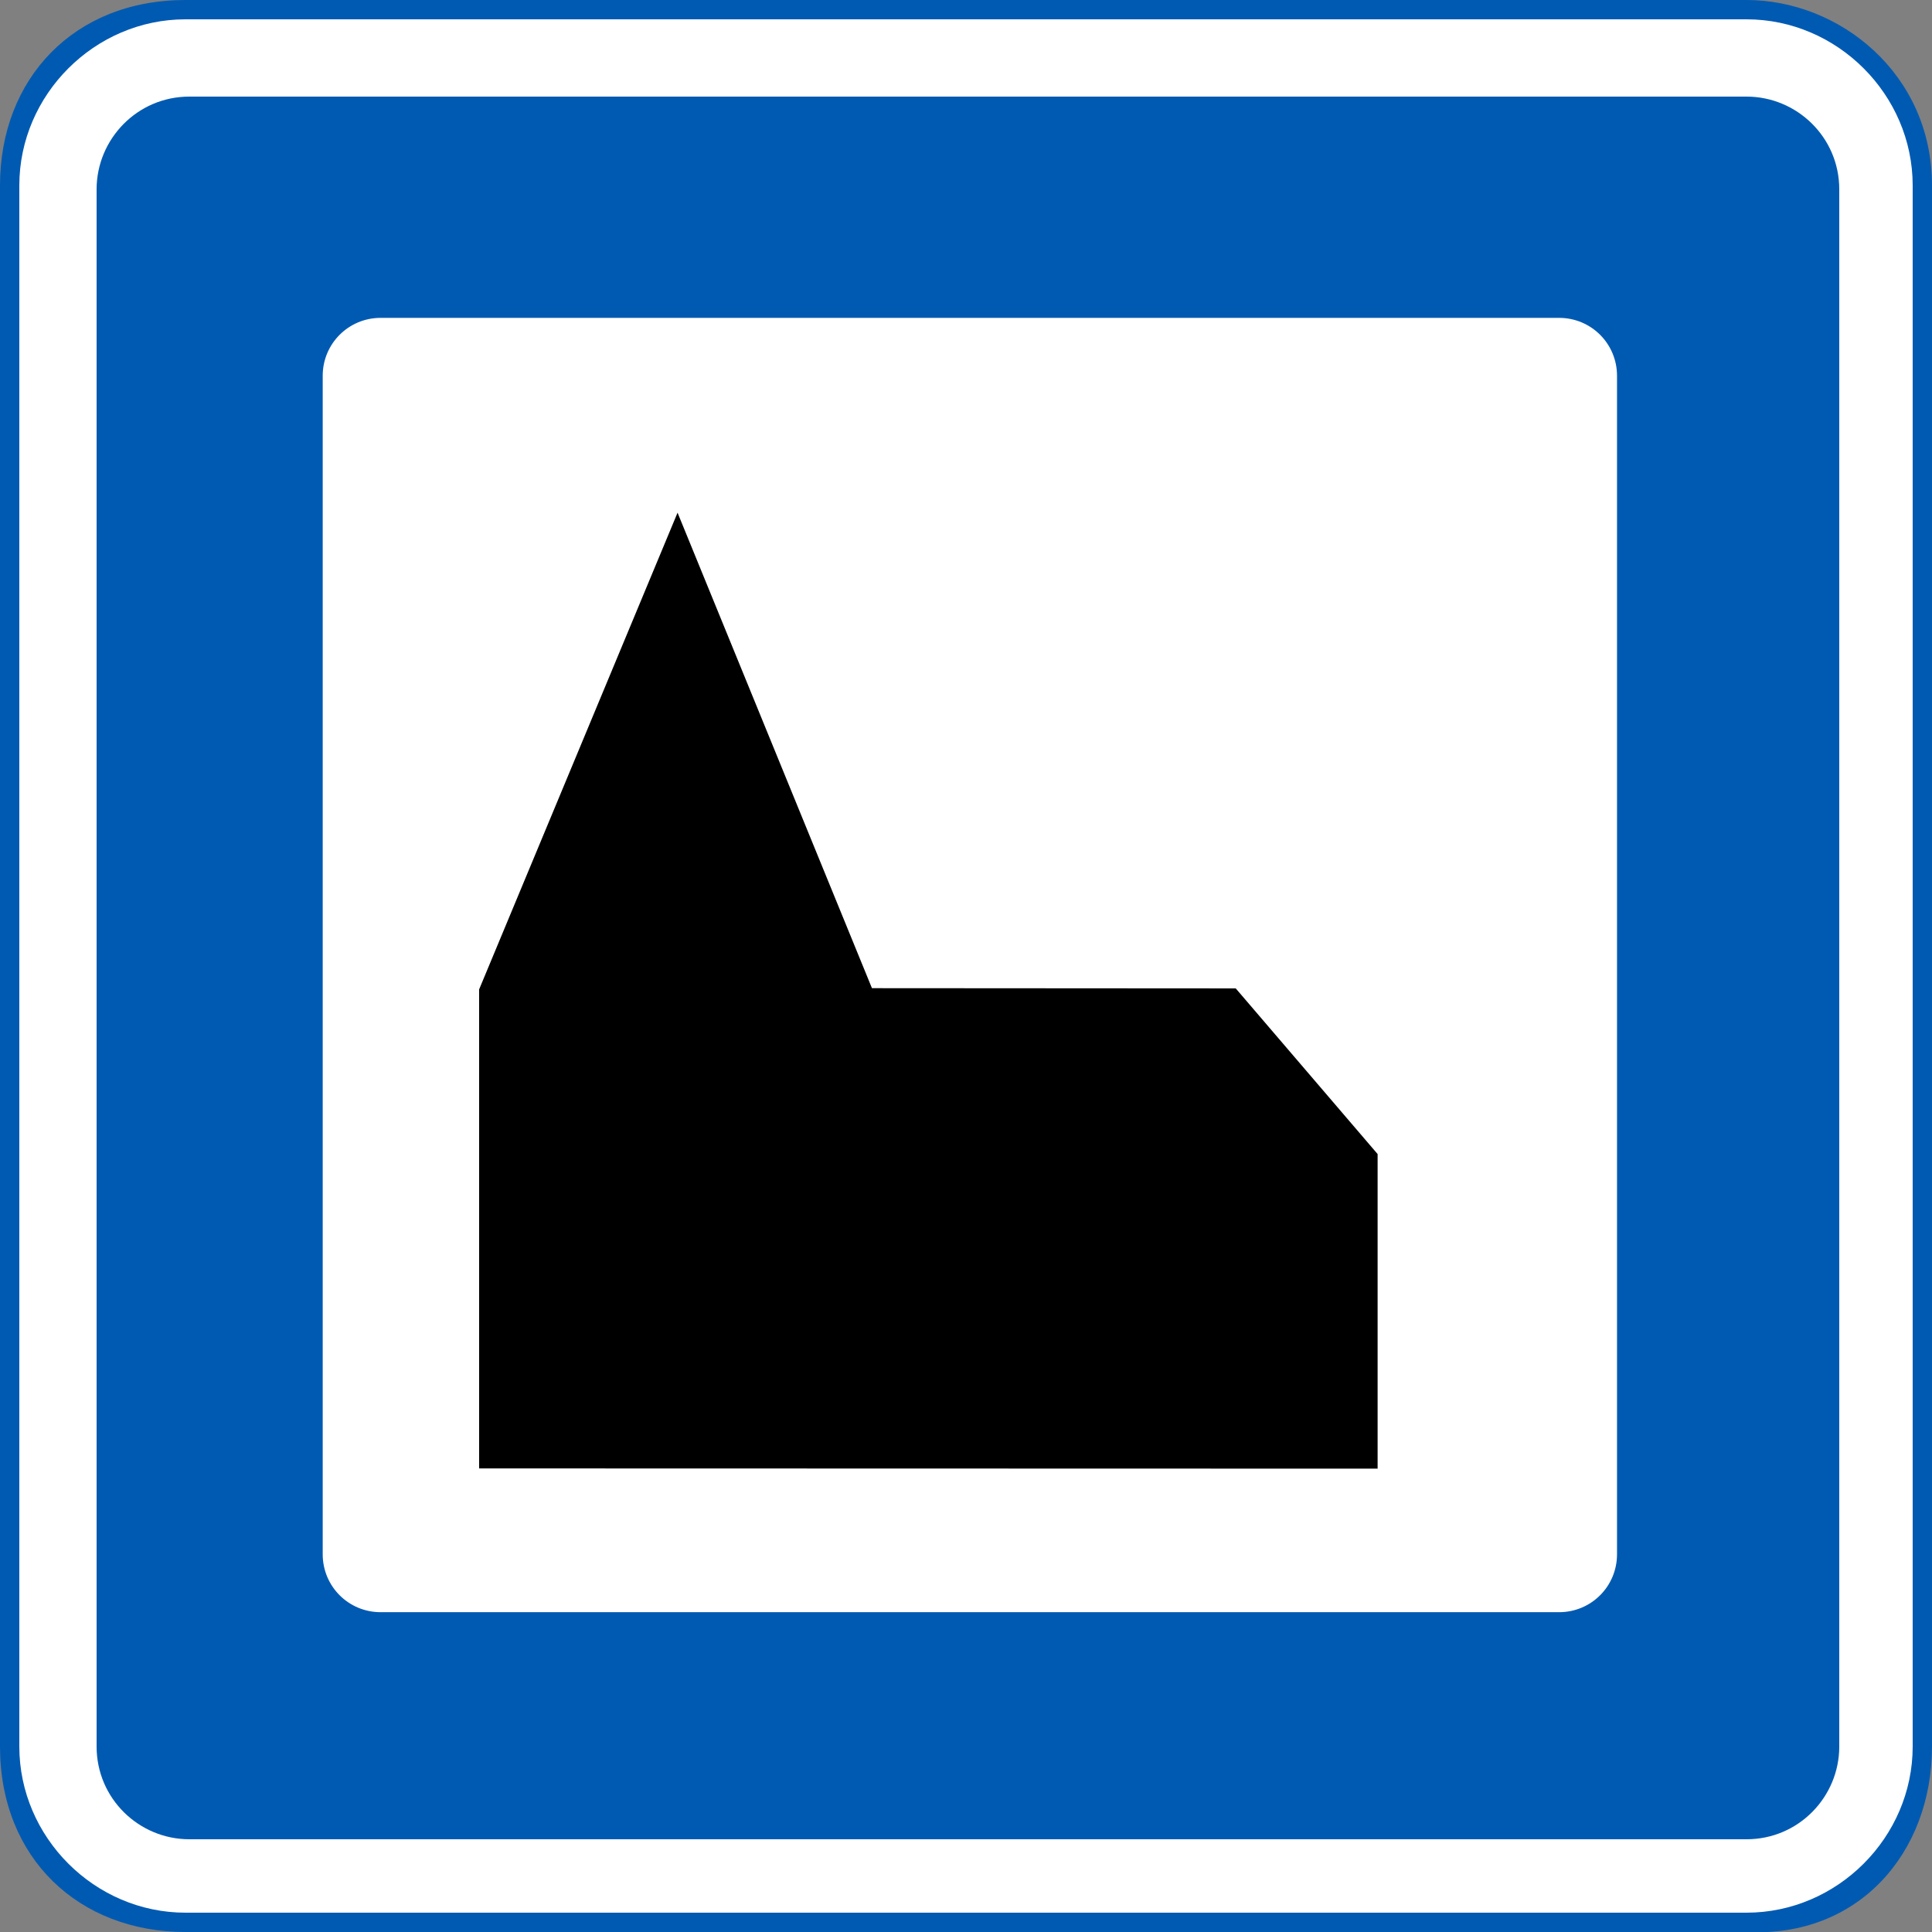
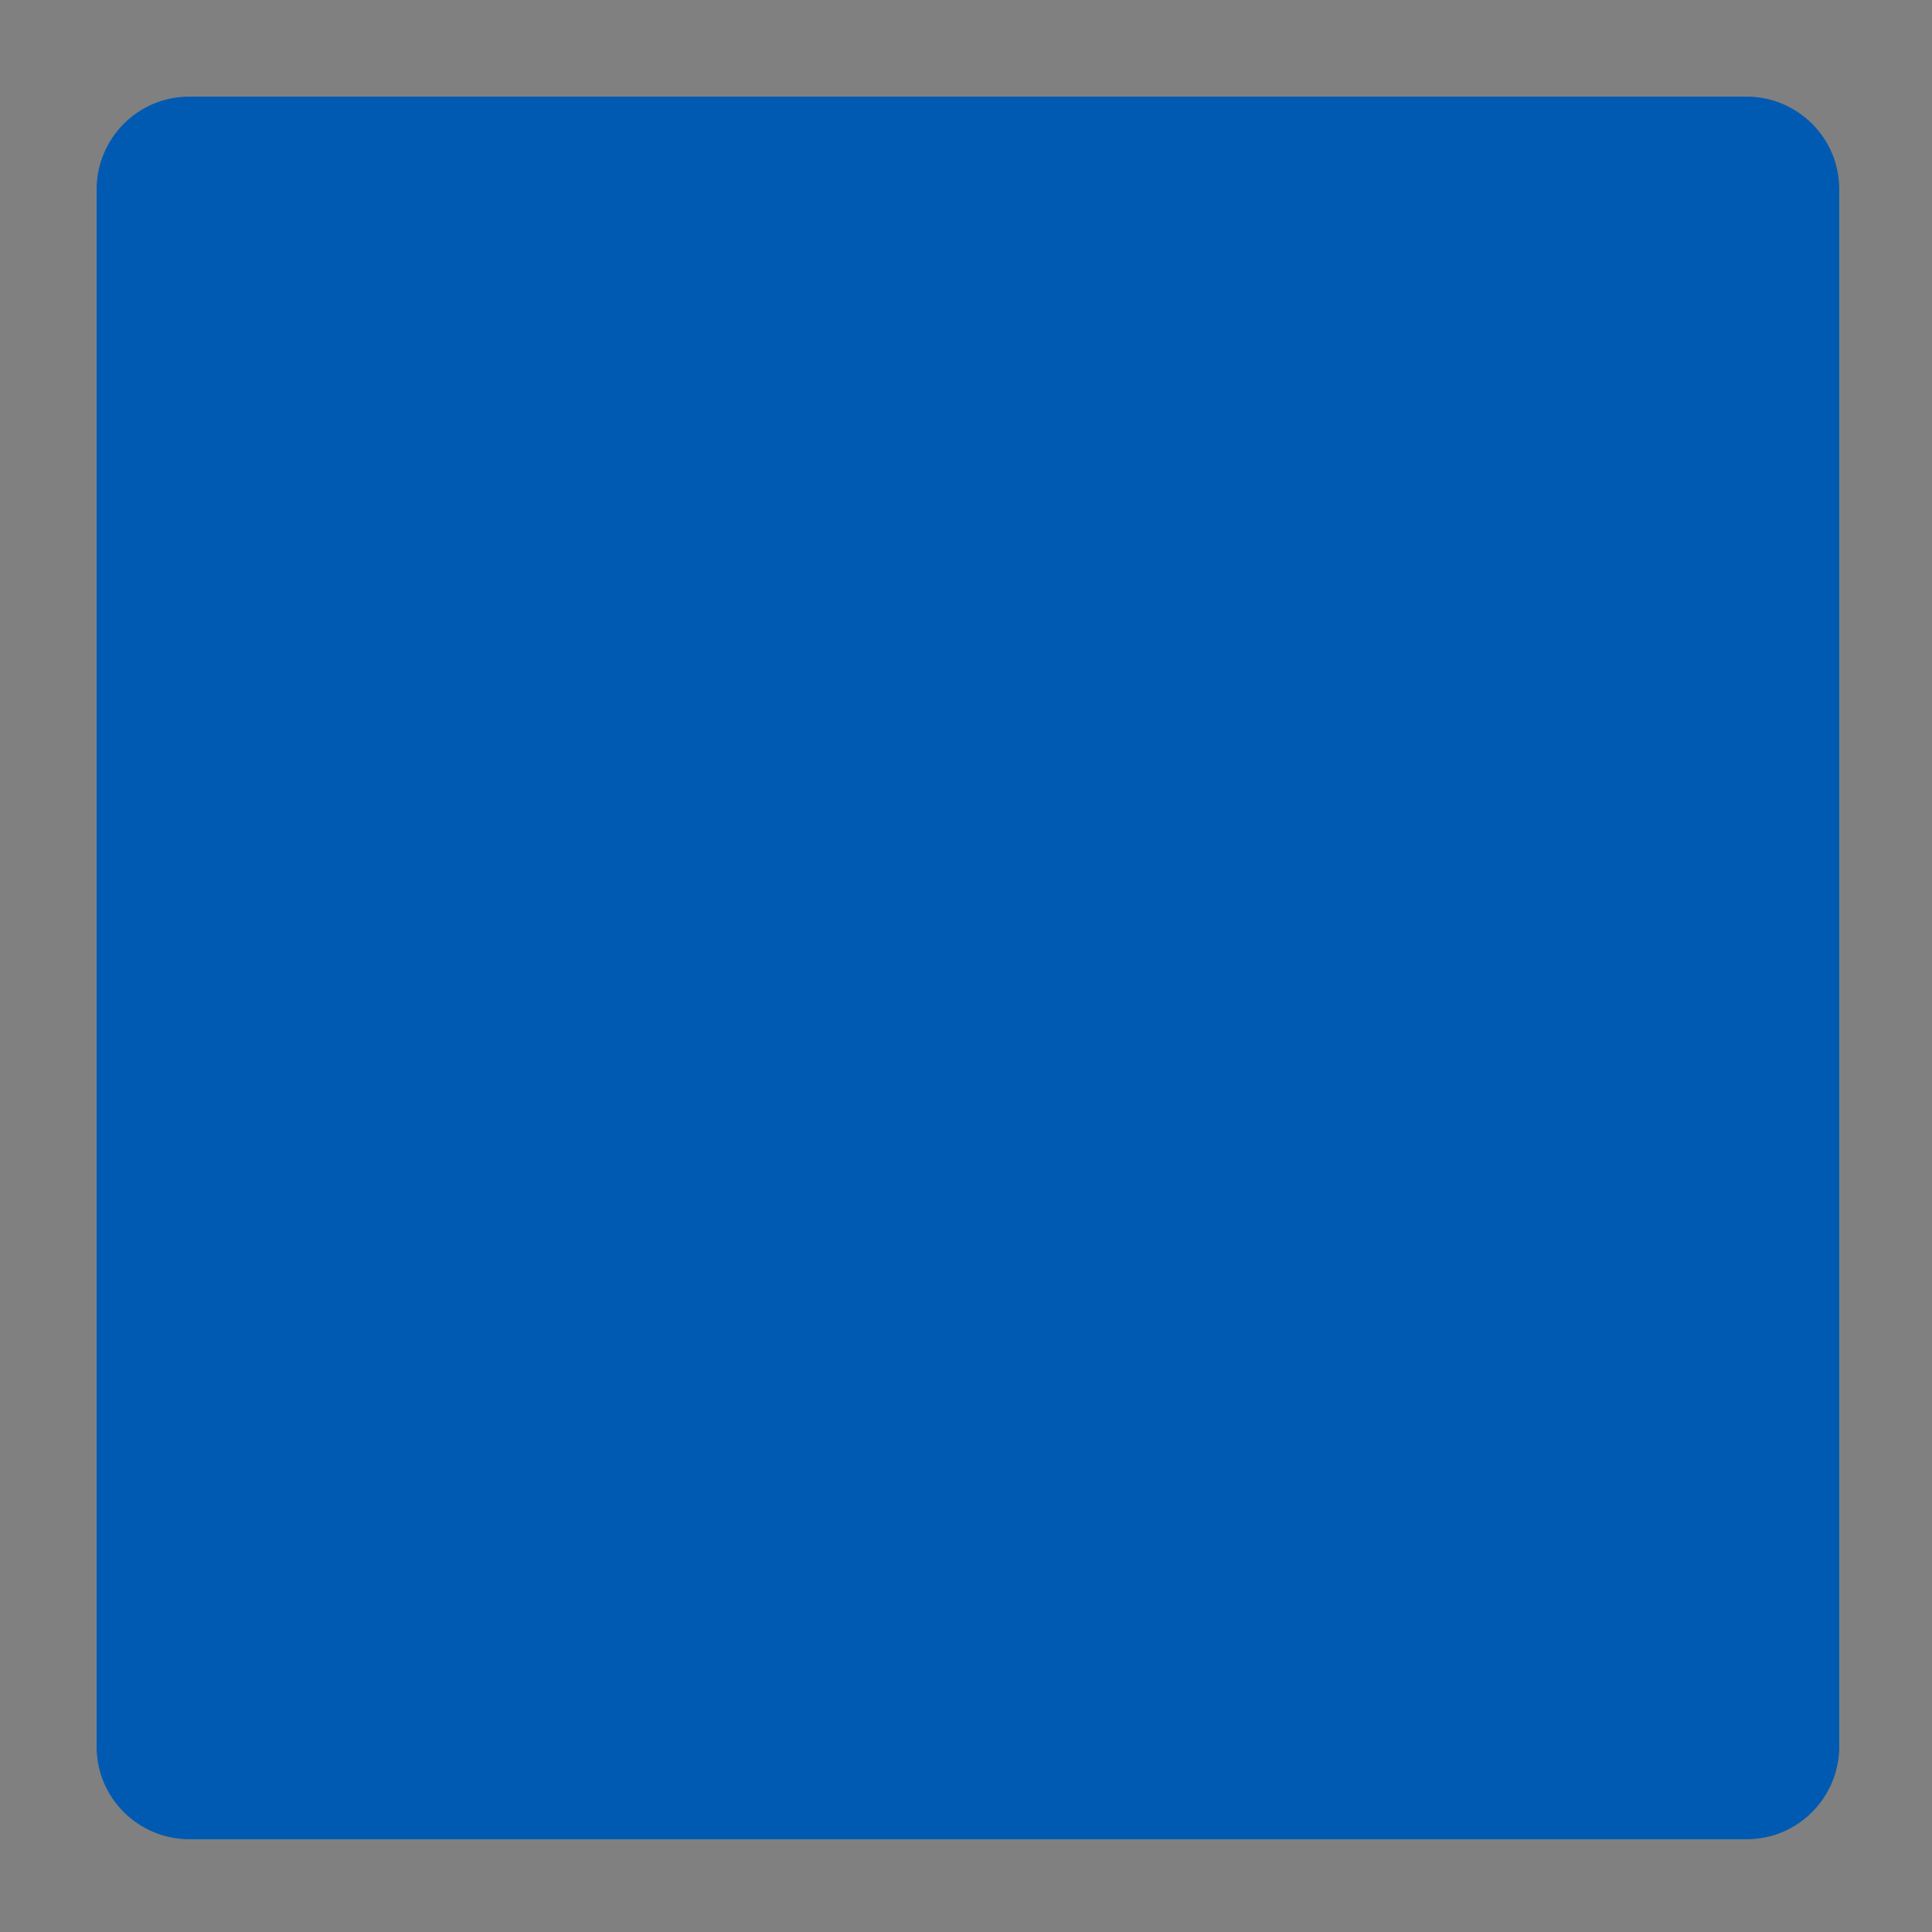
<svg xmlns="http://www.w3.org/2000/svg" width="1e3" height="1e3" version="1.1" viewBox="0 0 1e3 1e3">
  <rect x="0" y="0" width="1e3" height="1e3" fill="#808080" stroke="none" />
-   <path d="m0 96c0-55 38-96 96-96h808c48 0 96 38 96 96v808c0 55-38 99-96 96h-808c-55 0-96-38-96-96z" fill="#005ab2" />
-   <path d="m10 96c0-47 39-86 86-86h808c47 0 86 39 86 86v808c0 47-39 86-86 86h-808c-47 0-86-39-86-86z" fill="#fff" />
  <path d="m50 98c0-25.946 21-48 48-48h806c26 0 48 21 48 48v806c0 26-21 48-48 48h-806c-26 0-48-21-48-48z" fill="#005ab2" />
-   <path d="m197.01 164.53h609.98c16.608 0 29.978 13.37 29.978 29.978v609.98c0 16.608-13.37 29.978-29.978 29.978h-609.98c-16.608 0-29.978-13.37-29.978-29.978v-609.98c0-16.608 13.37-29.978 29.978-29.978z" fill="#fff" />
-   <path d="m350.7 265.37-102.71 246.76v247.92l465.06 0.118v-162.83l-73.432-85.743-188.3-0.118z" />
</svg>